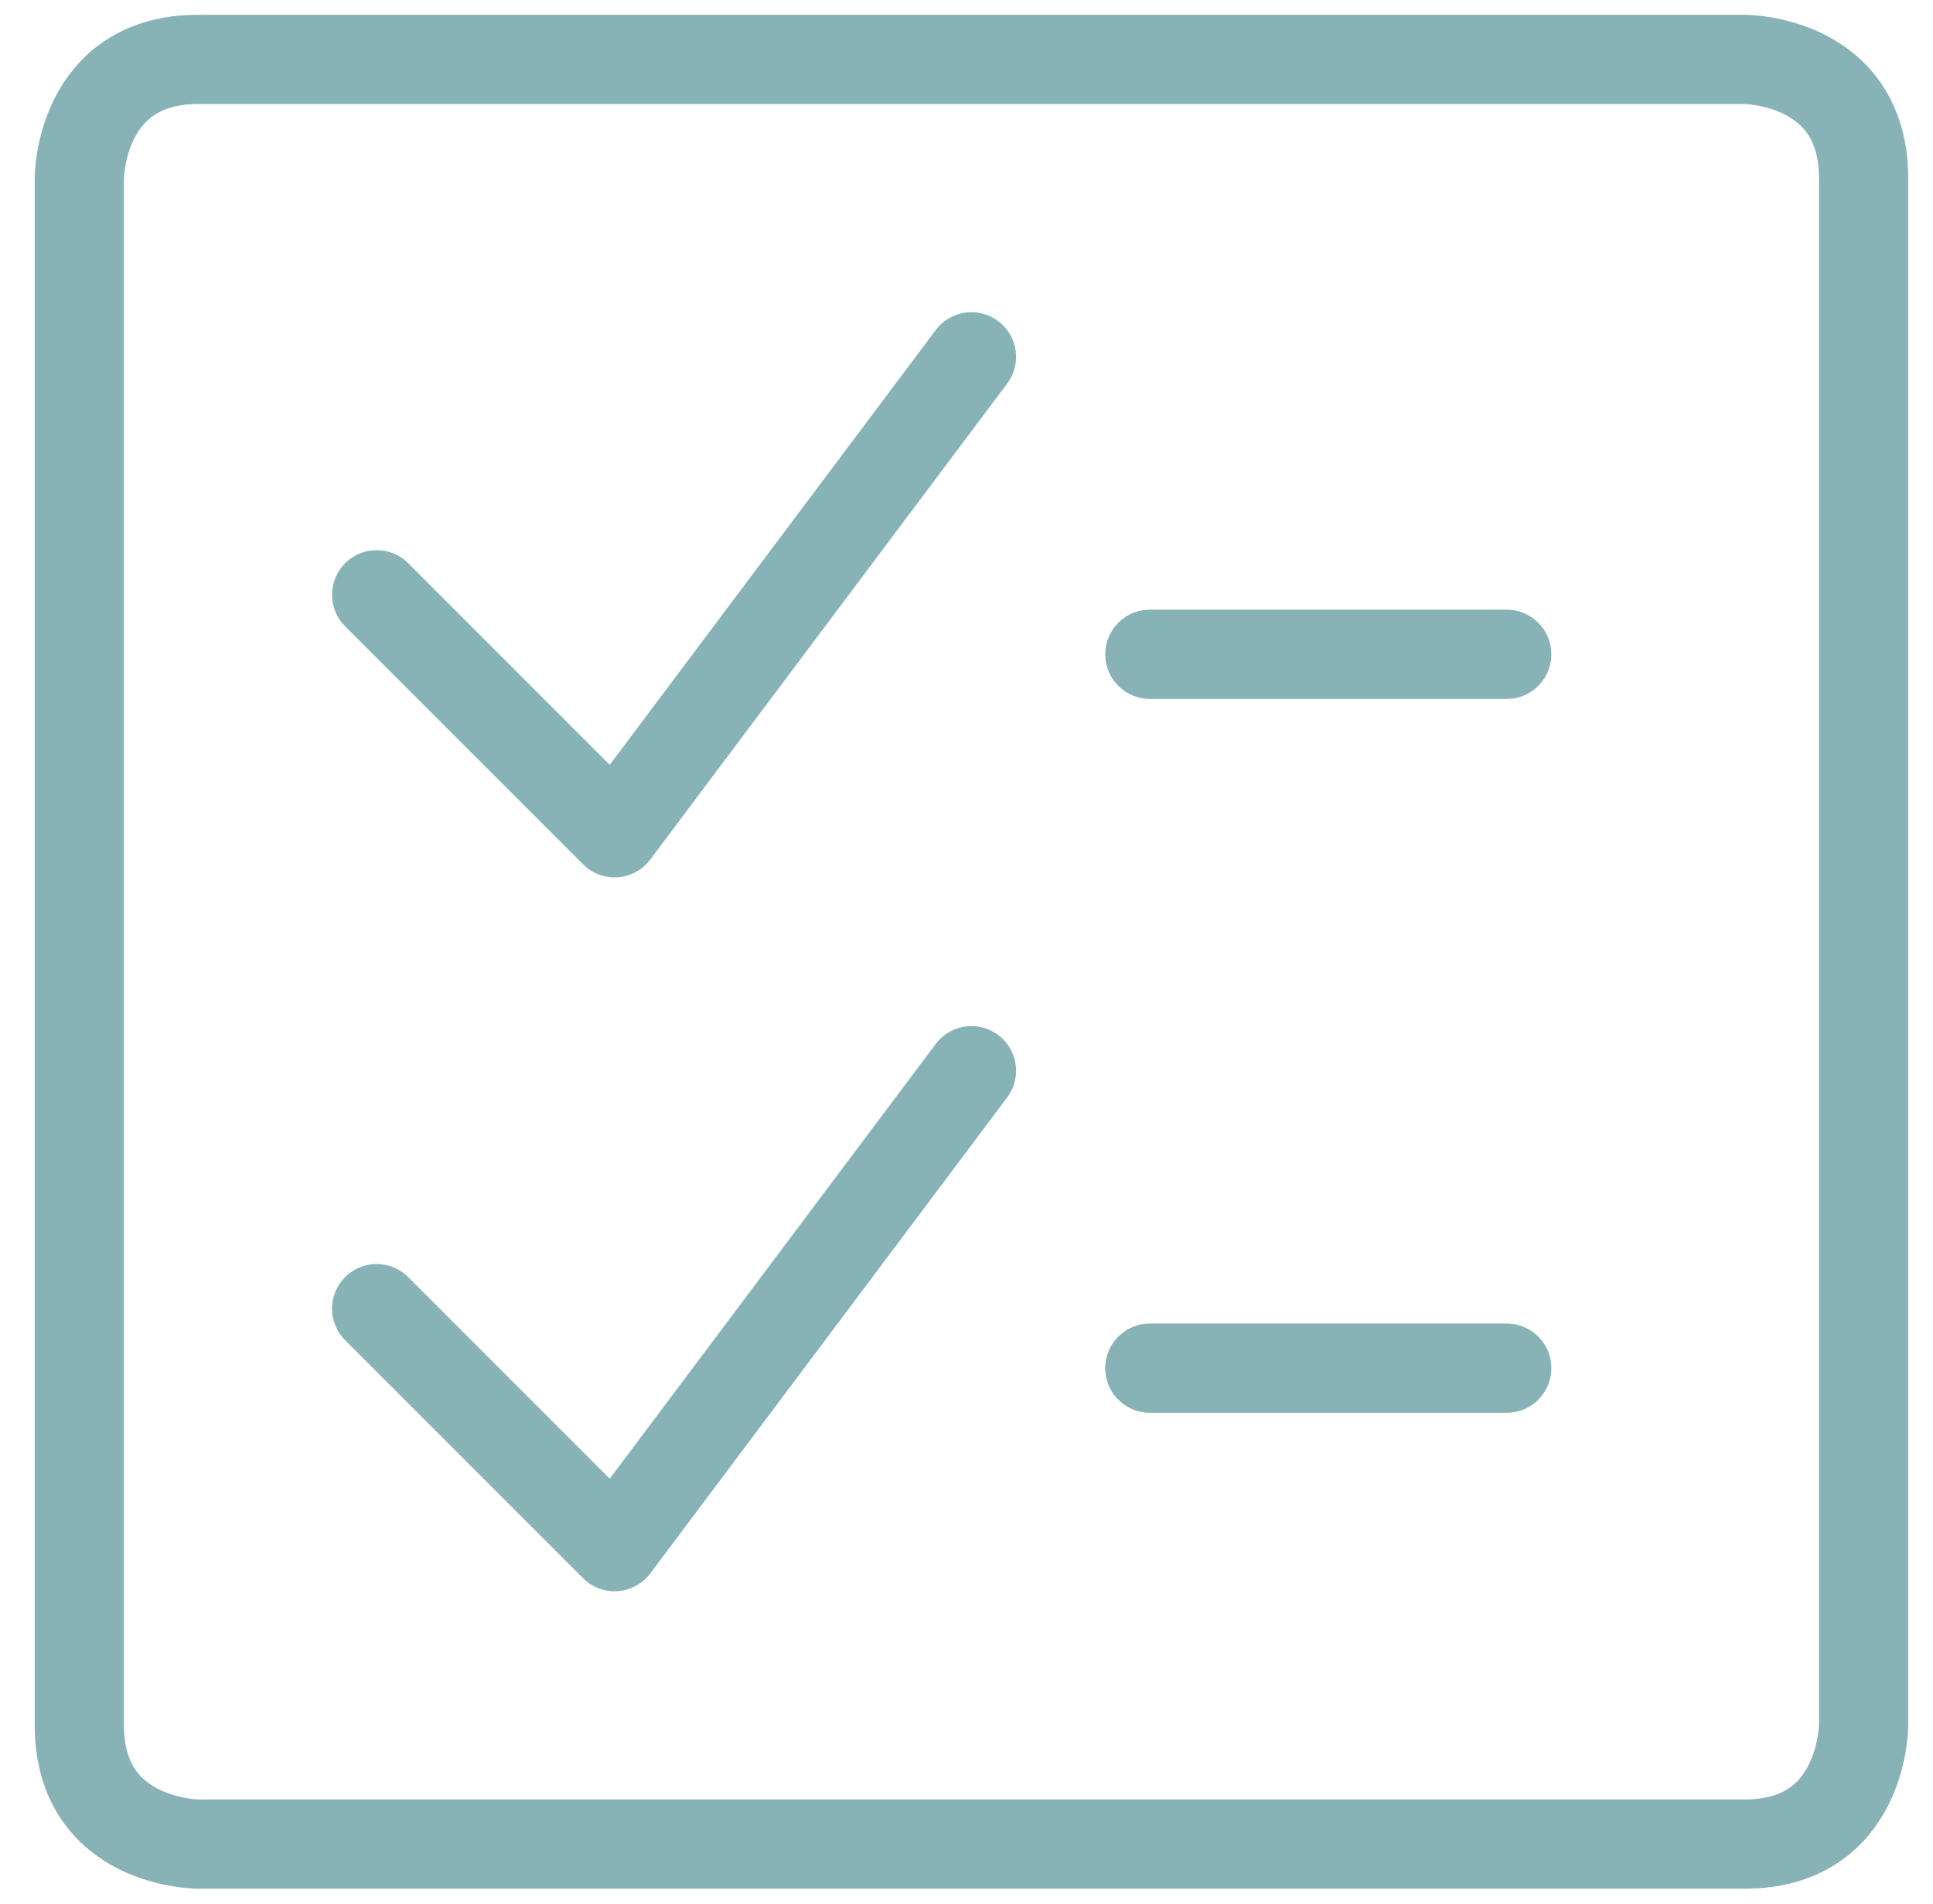
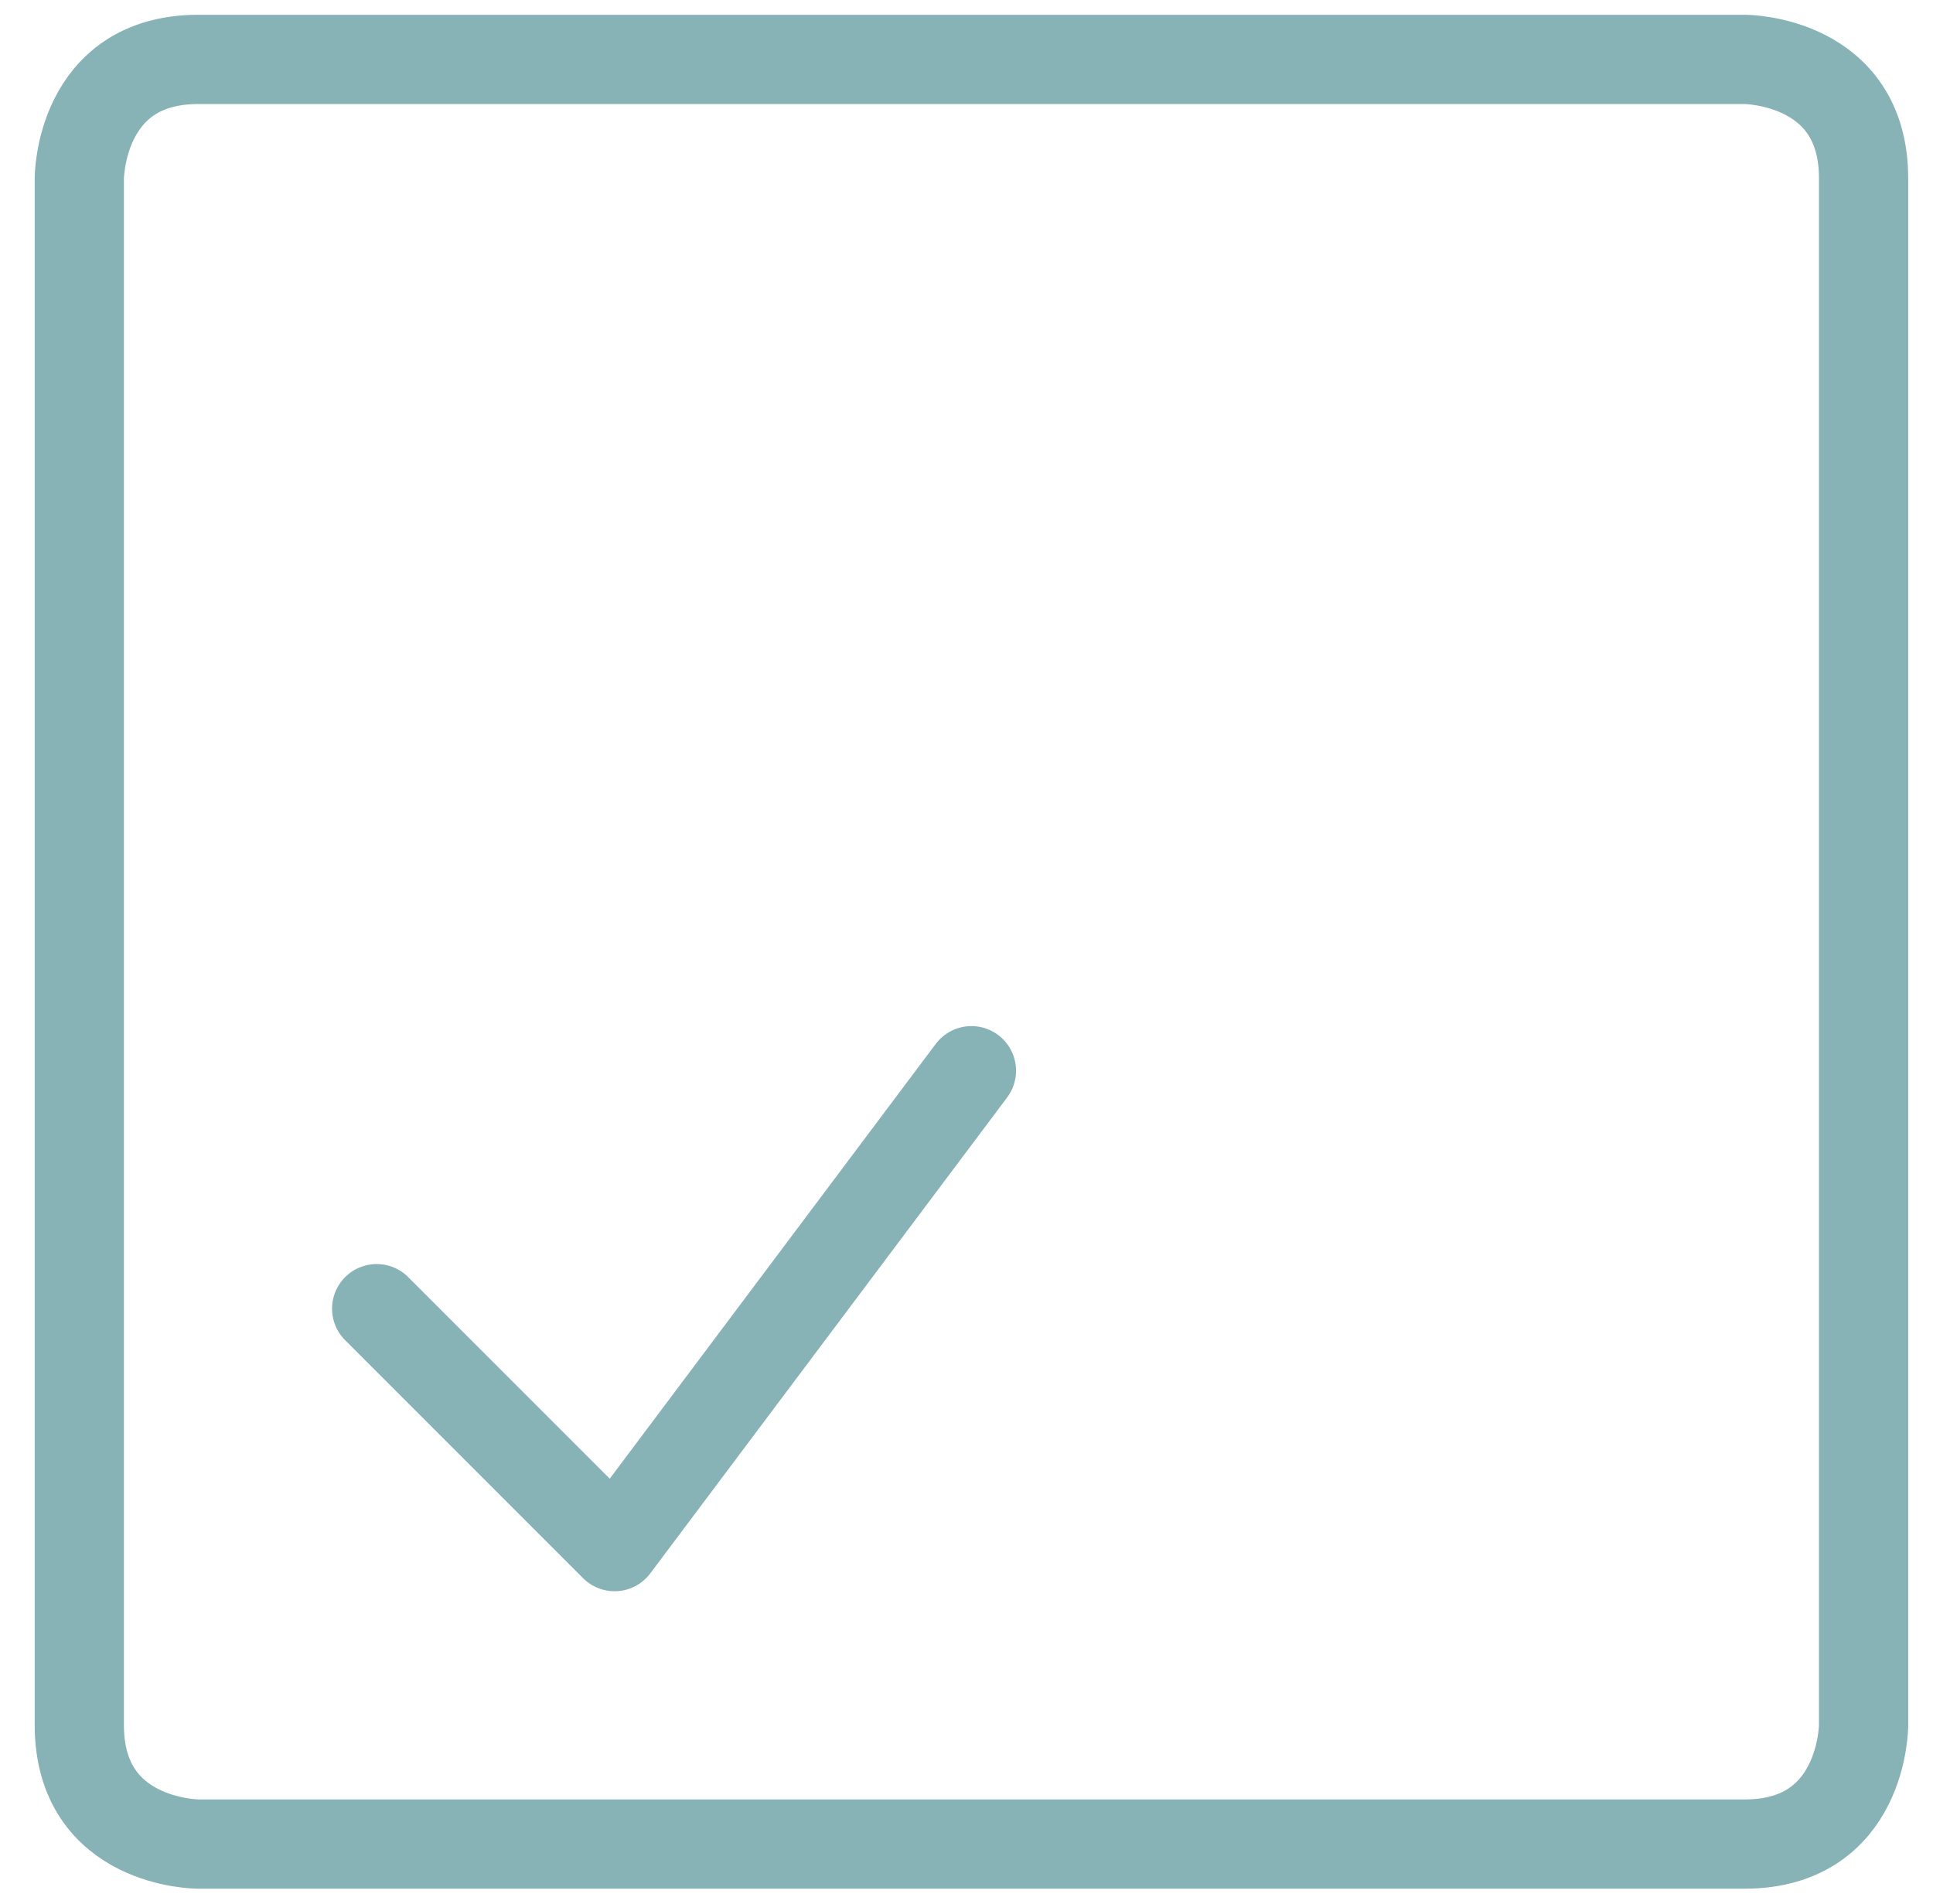
<svg xmlns="http://www.w3.org/2000/svg" width="65" height="64" viewBox="0 0 65 64" fill="none">
  <g clip-path="url(#clip0_12622_4281)">
    <path d="M6.667 1.997H58.666C58.666 1.997 62.666 1.997 62.666 5.997V57.997C62.666 57.997 62.666 61.997 58.666 61.997H6.667C6.667 61.997 2.667 61.997 2.667 57.997V5.997C2.667 5.997 2.667 1.997 6.667 1.997Z" stroke="#87B2B6" stroke-width="3" stroke-linecap="round" stroke-linejoin="round" />
-     <path d="M32.666 11.997L20.666 27.997L12.666 19.997" stroke="#87B2B6" stroke-width="3" stroke-linecap="round" stroke-linejoin="round" />
-     <path d="M38.666 21.997H50.666" stroke="#87B2B6" stroke-width="3" stroke-linecap="round" stroke-linejoin="round" />
    <path d="M32.666 35.997L20.666 51.997L12.666 43.997" stroke="#87B2B6" stroke-width="3" stroke-linecap="round" stroke-linejoin="round" />
-     <path d="M38.666 45.997H50.666" stroke="#87B2B6" stroke-width="3" stroke-linecap="round" stroke-linejoin="round" />
  </g>
  <defs>
    <clipPath id="clip0_12622_4281">
      <rect width="64" height="64" fill="white" transform="translate(0.667)" />
    </clipPath>
  </defs>
</svg>